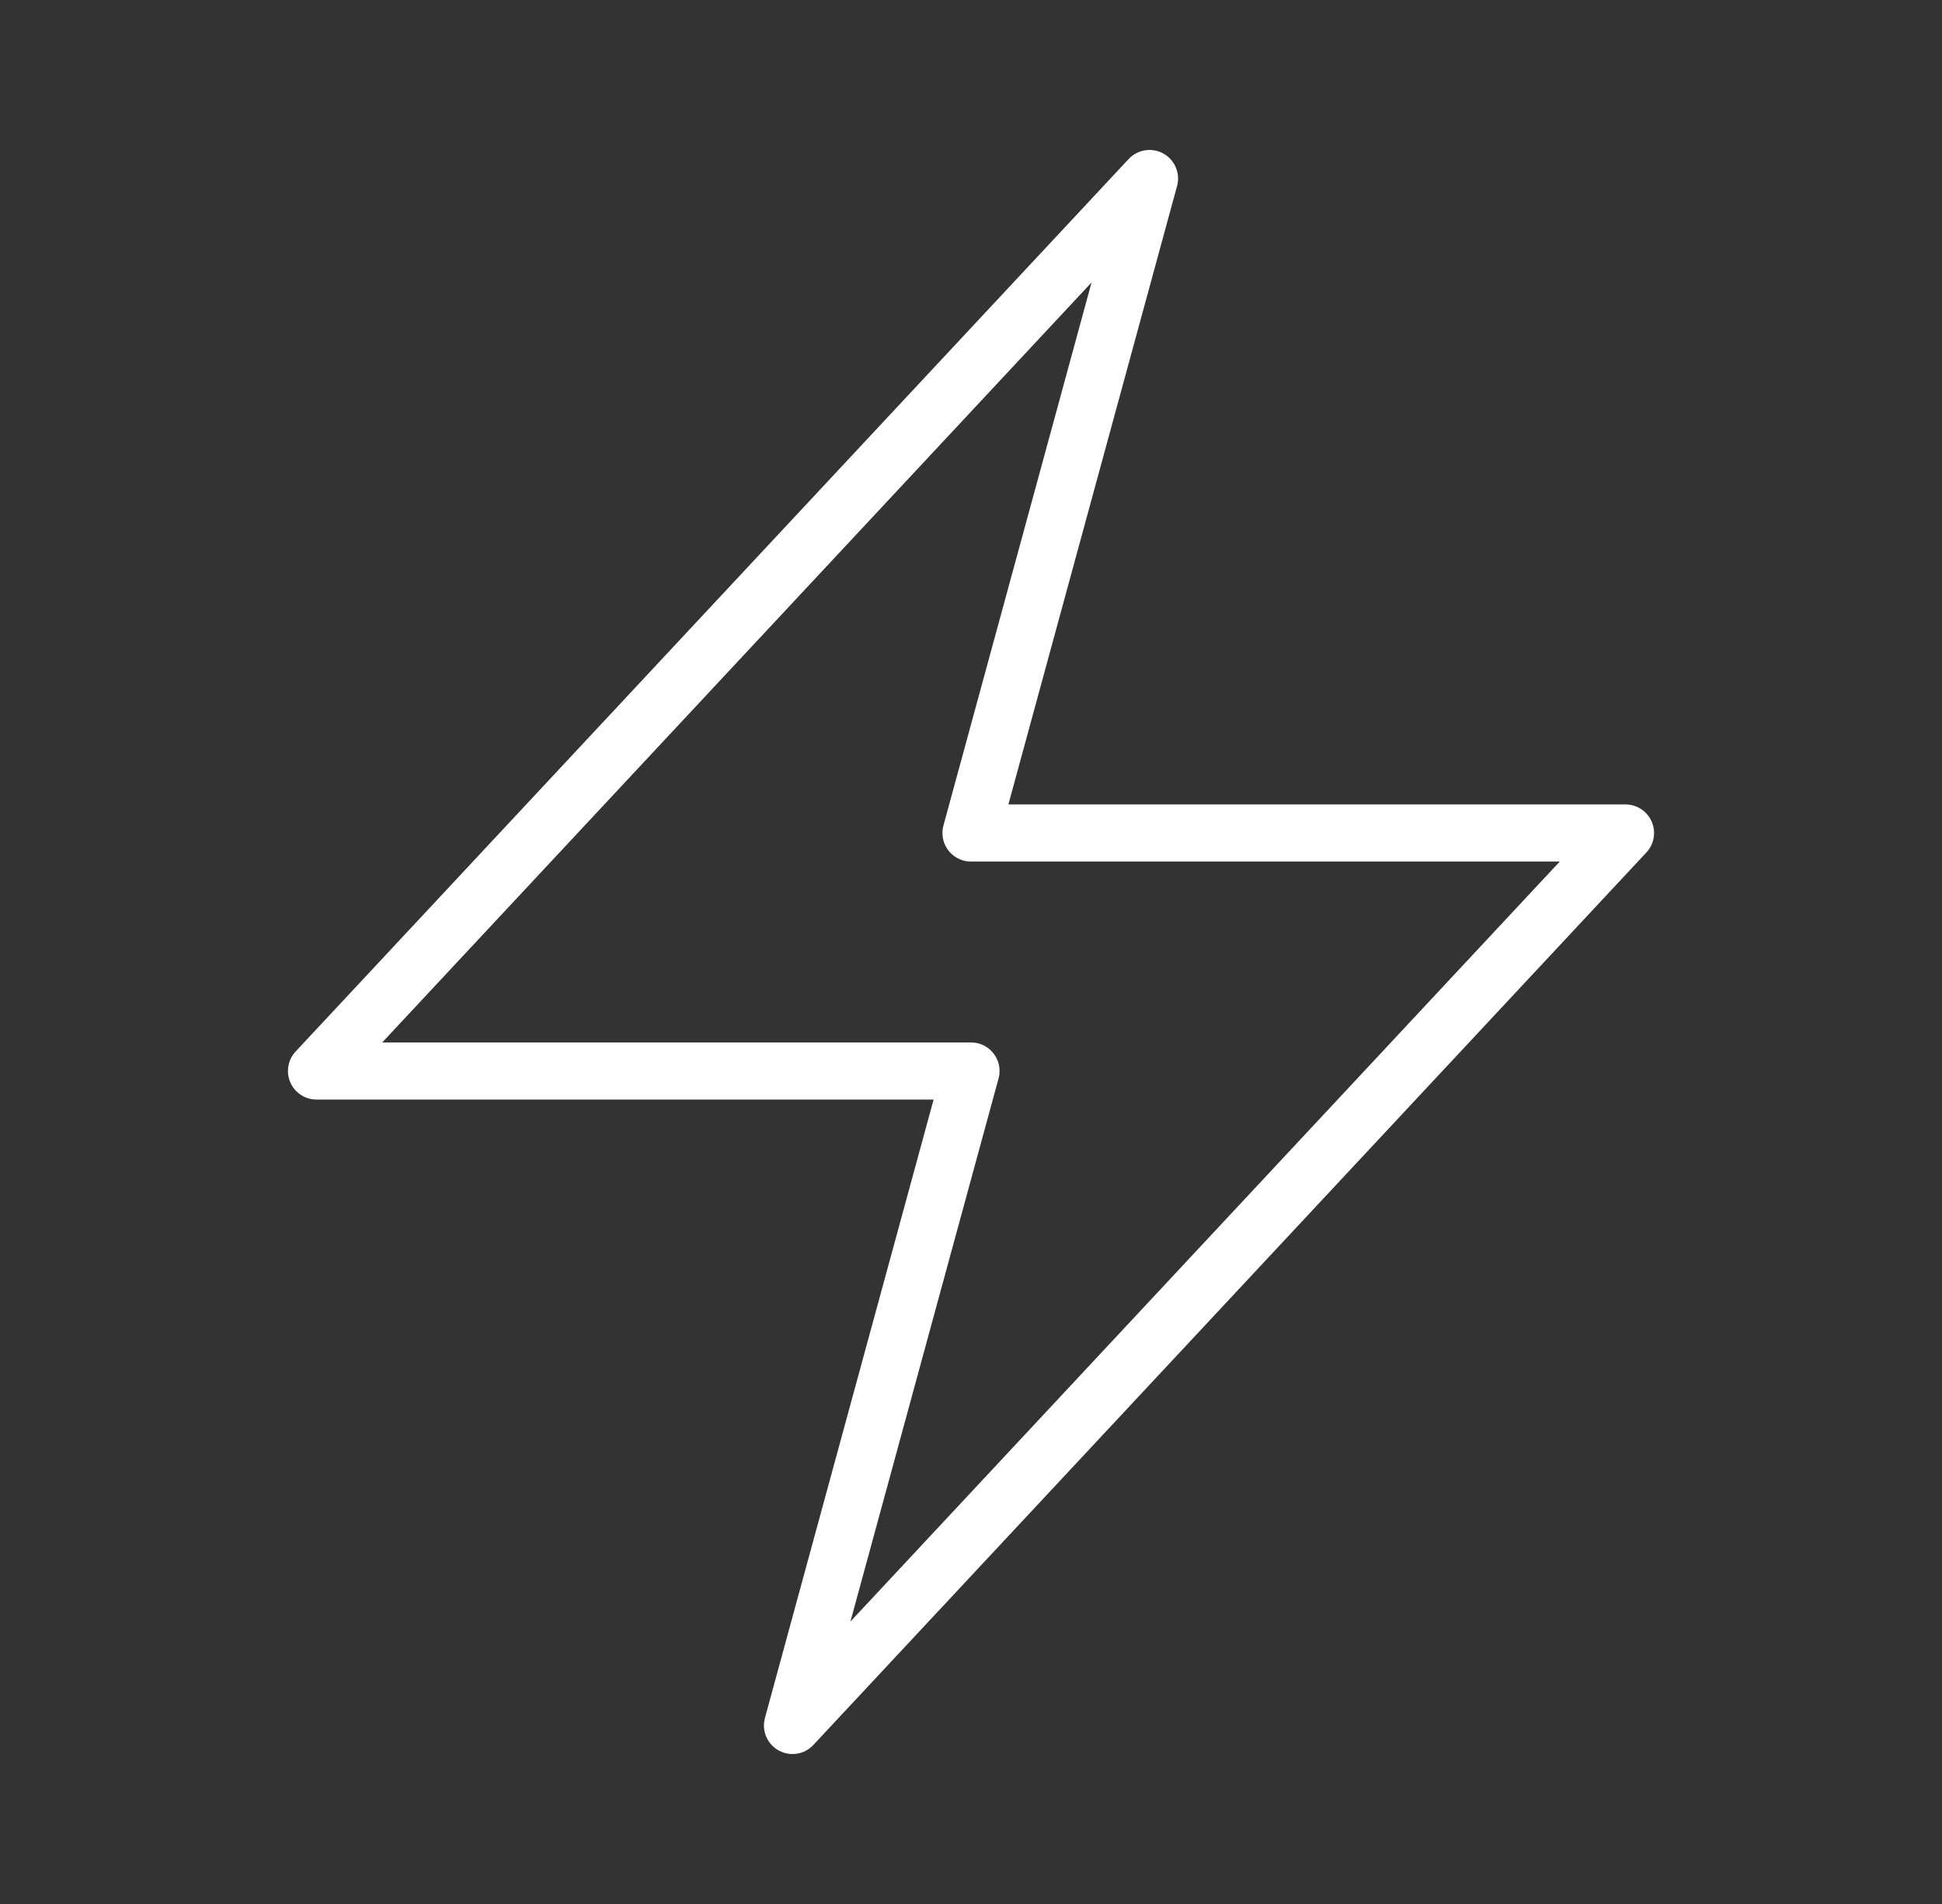
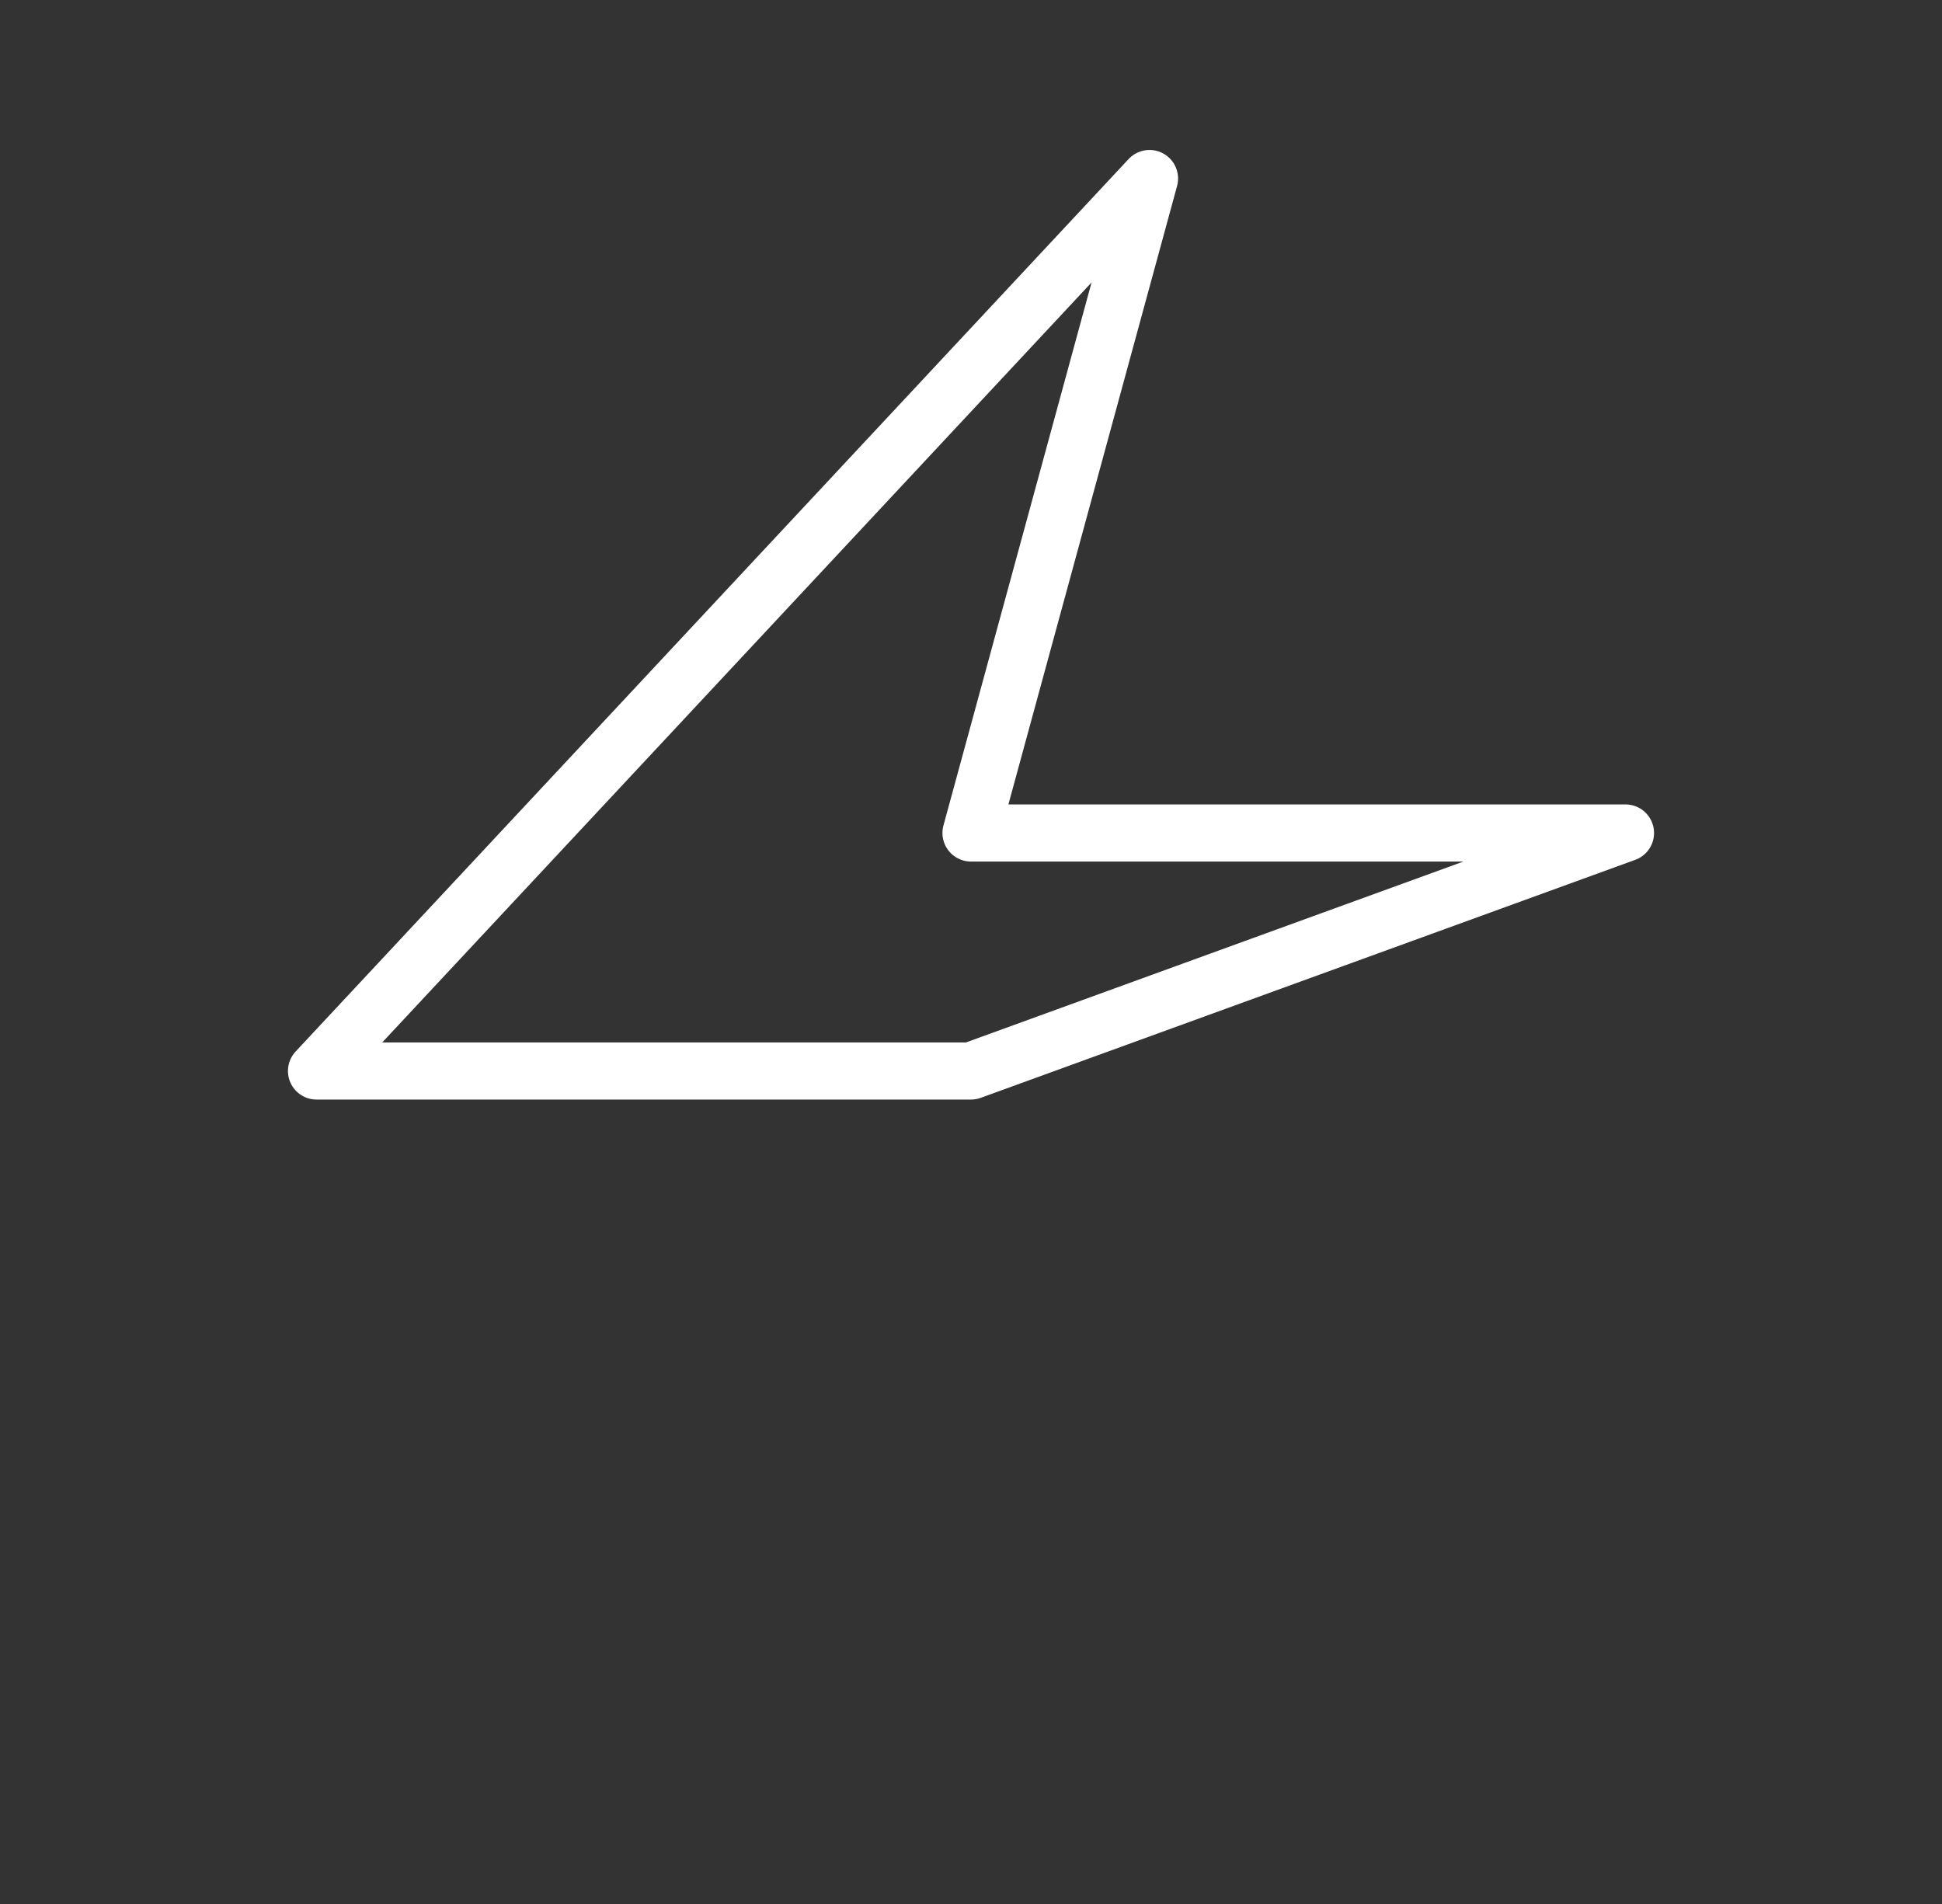
<svg xmlns="http://www.w3.org/2000/svg" width="51" height="50" viewBox="0 0 51 50" fill="none">
  <rect x="0" y="0" width="51" height="50" fill="#333333" stroke="none" />
-   <path d="M8.312 28.125L30.188 4.688L25.5 21.875H42.688L20.812 45.312L25.5 28.125H8.312Z" stroke="white" stroke-width="1.5" stroke-linecap="round" stroke-linejoin="round" />
+   <path d="M8.312 28.125L30.188 4.688L25.5 21.875H42.688L25.5 28.125H8.312Z" stroke="white" stroke-width="1.5" stroke-linecap="round" stroke-linejoin="round" />
</svg>